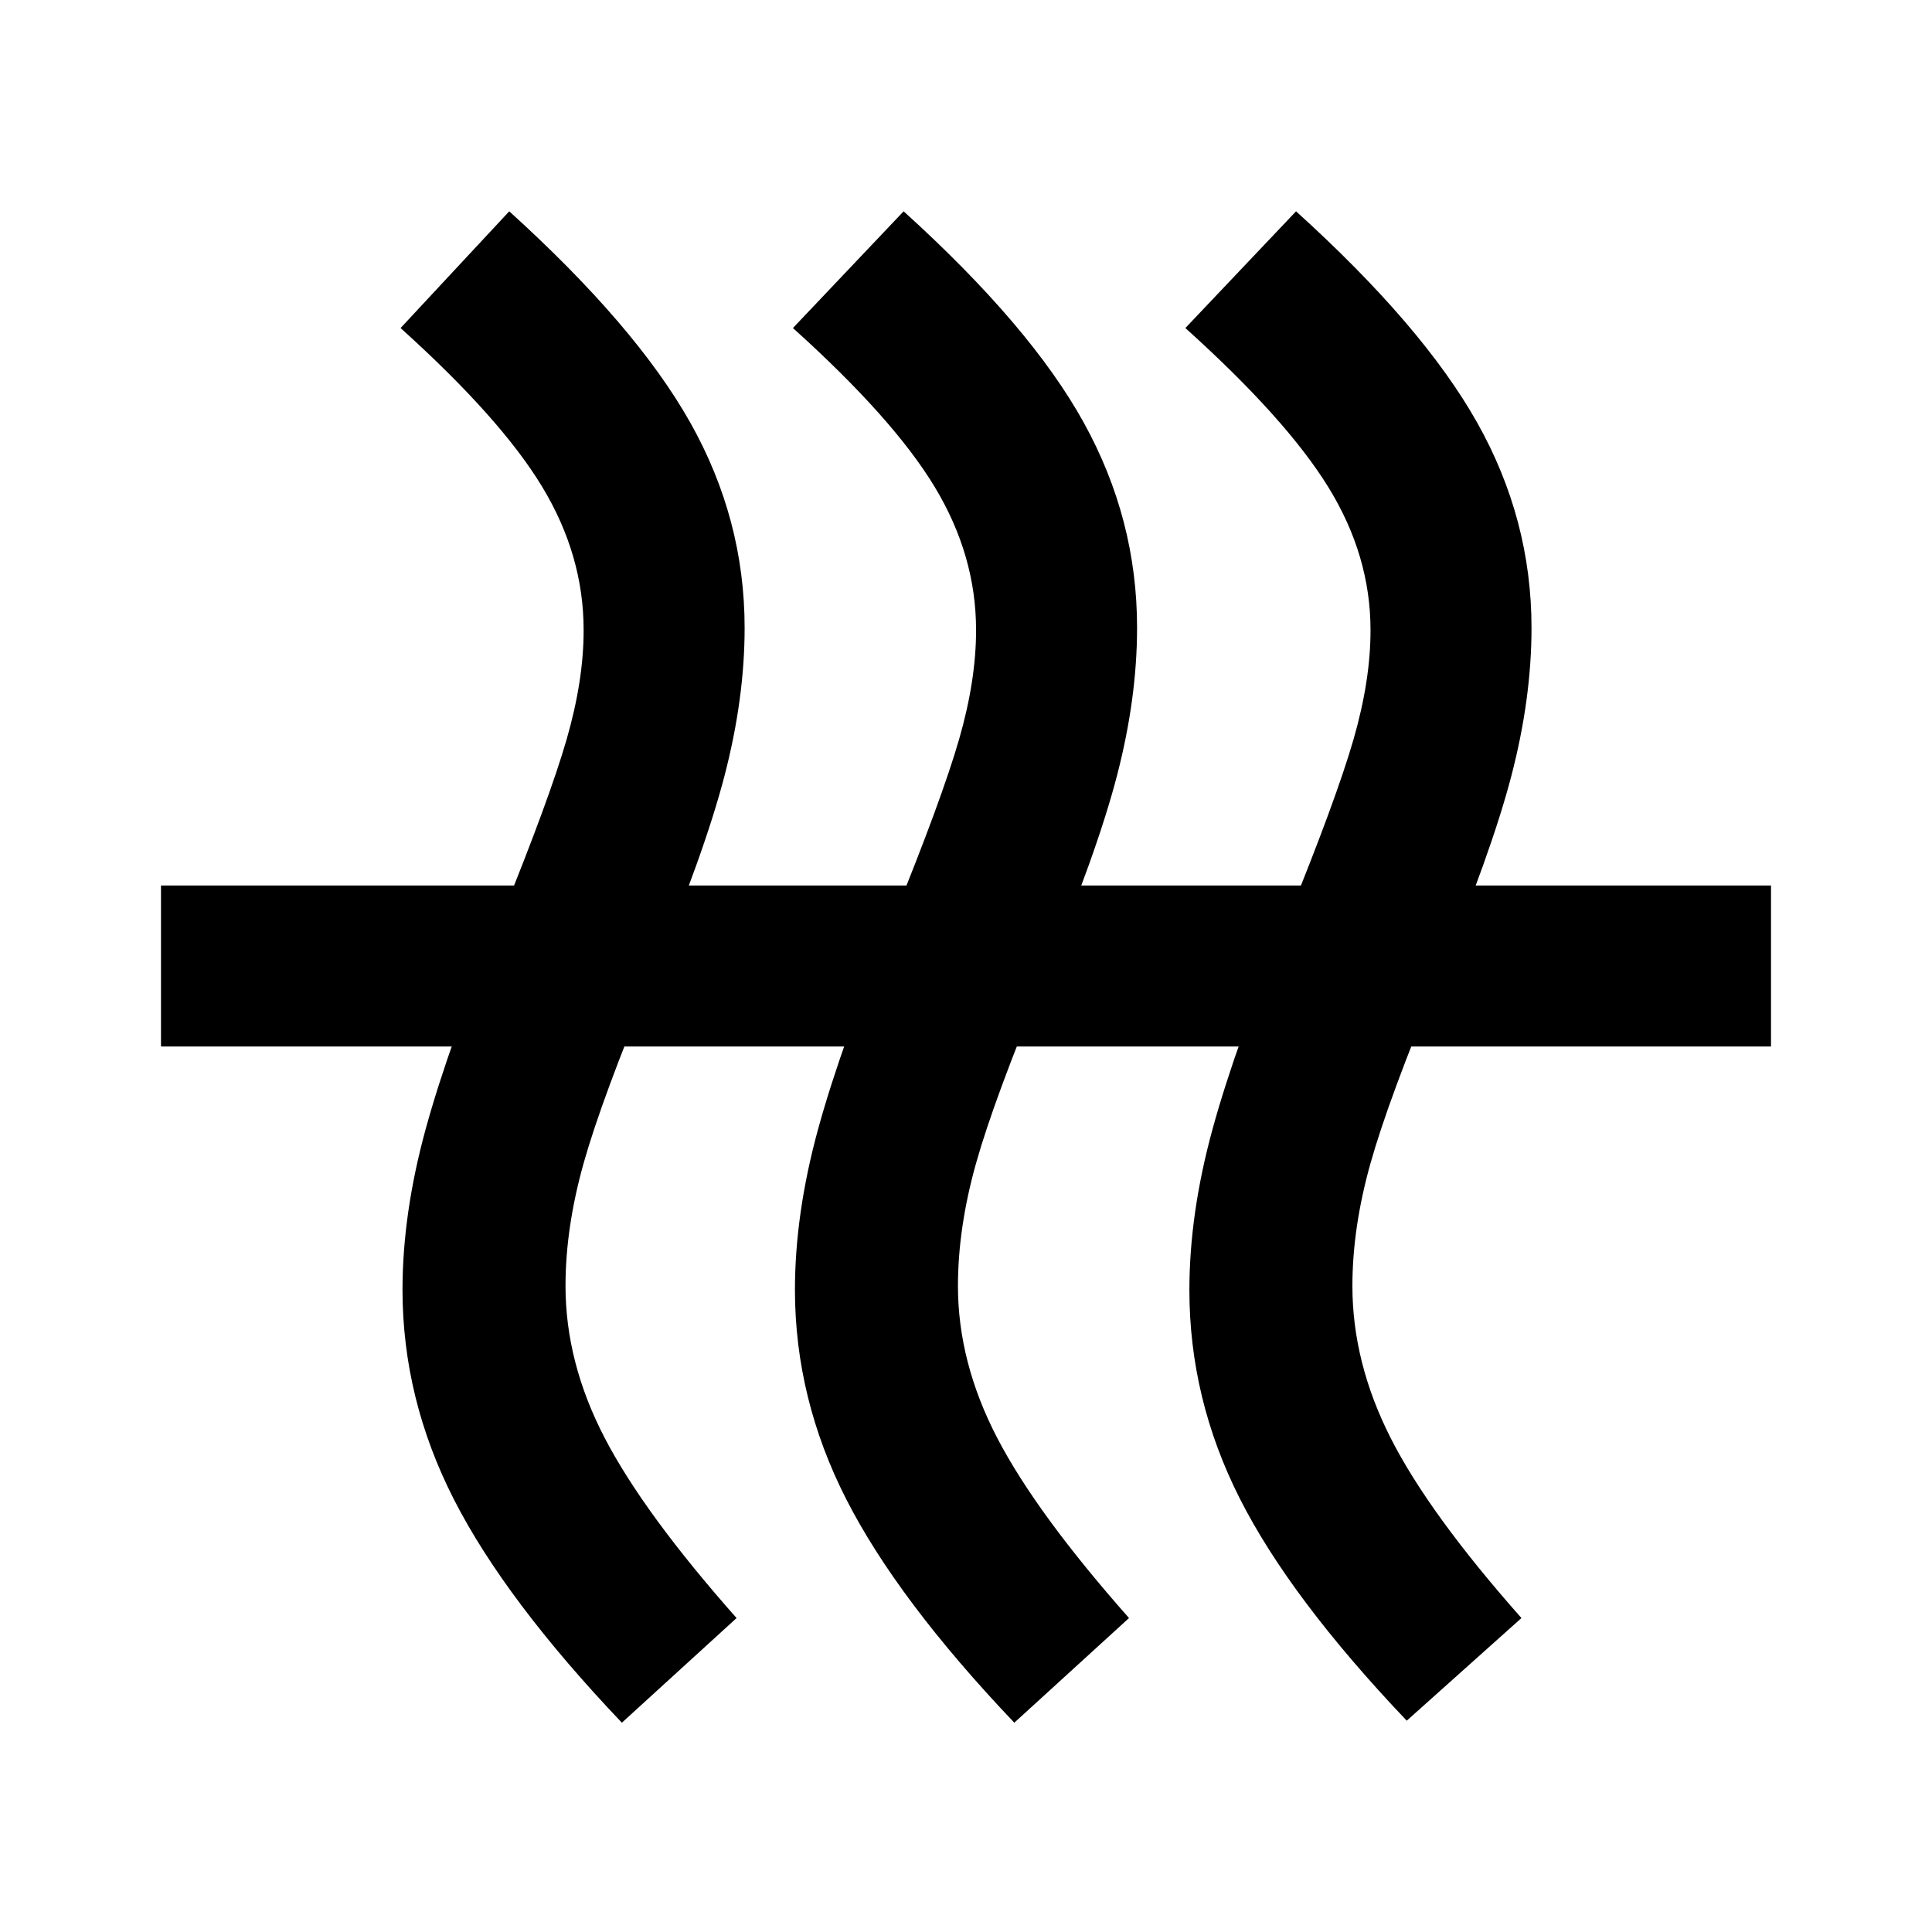
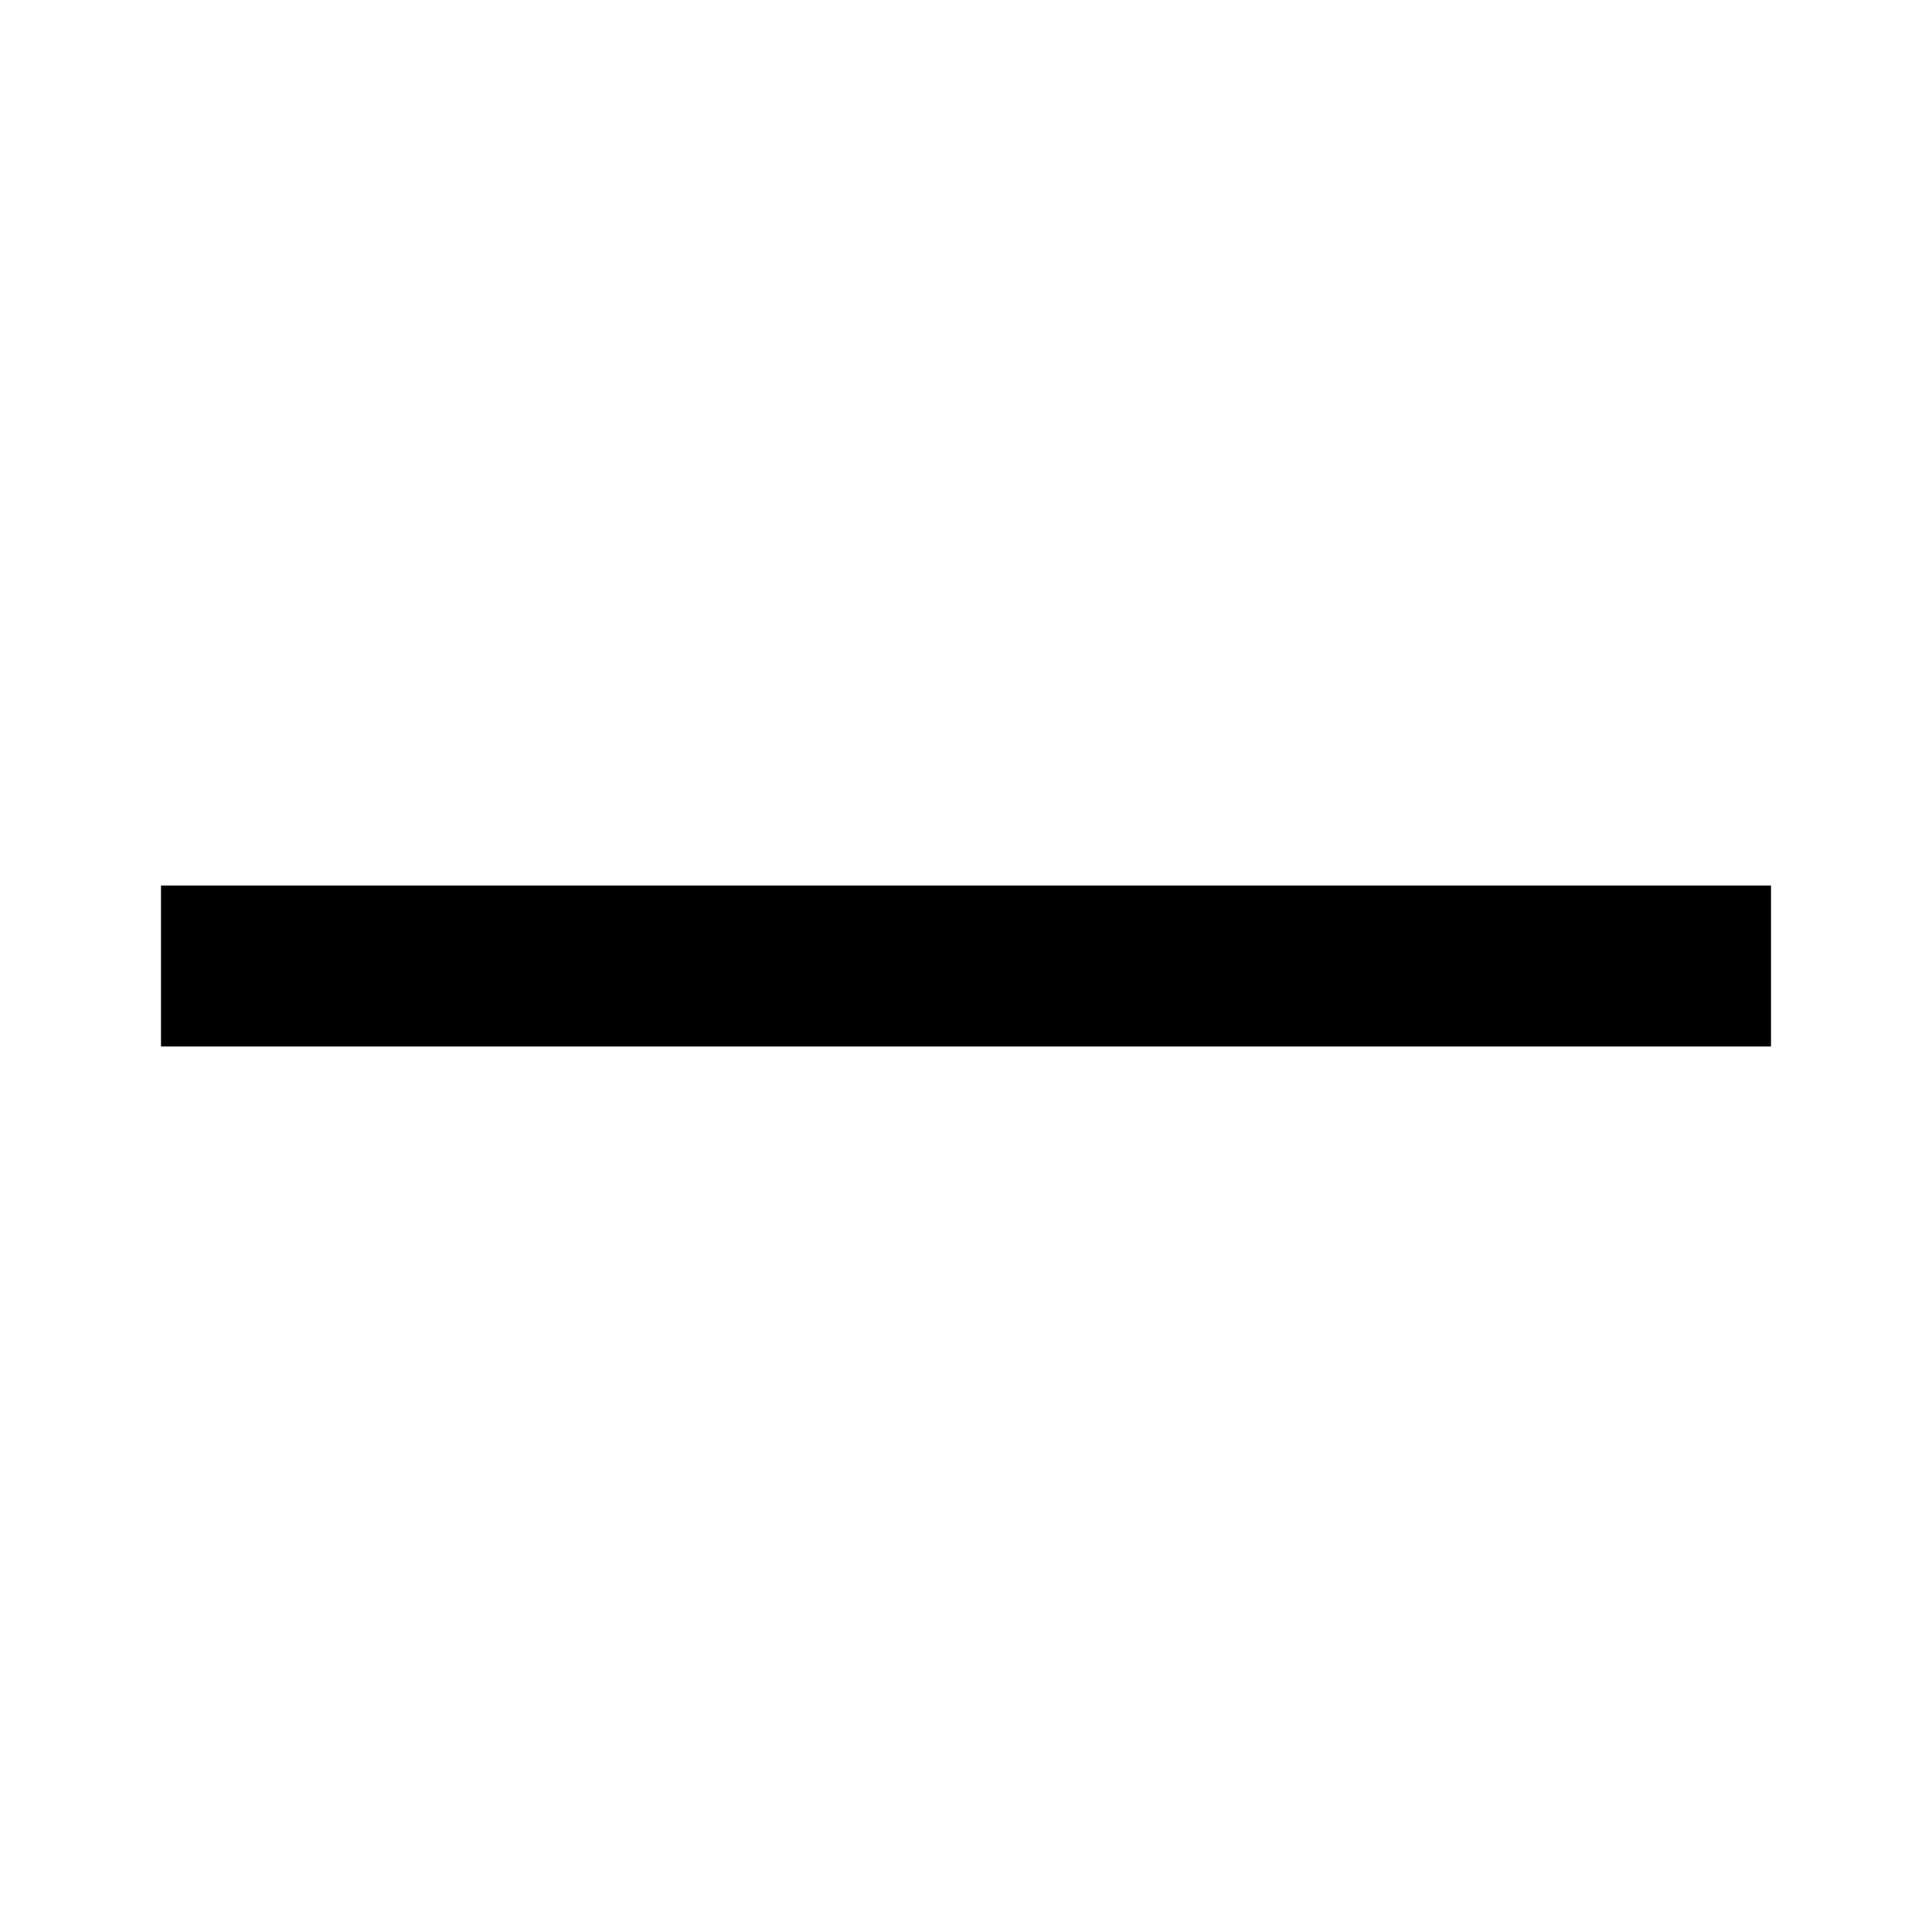
<svg xmlns="http://www.w3.org/2000/svg" width="24" height="24" viewBox="0 0 24 24" fill="none">
-   <path d="M11.9 15.975C11.9 16.608 12.063 17.238 12.388 17.863C12.713 18.488 13.259 19.234 14.025 20.1L12.6 21.4C11.633 20.383 10.938 19.458 10.513 18.625C10.088 17.792 9.876 16.925 9.875 16.025C9.875 15.392 9.971 14.725 10.163 14.025C10.355 13.325 10.667 12.45 11.1 11.4C11.5 10.417 11.771 9.679 11.913 9.188C12.055 8.697 12.126 8.242 12.125 7.825C12.125 7.208 11.954 6.617 11.612 6.05C11.27 5.483 10.683 4.825 9.85 4.075L11.225 2.625C12.275 3.575 13.021 4.45 13.463 5.25C13.905 6.05 14.126 6.9 14.125 7.8C14.125 8.383 14.042 8.996 13.875 9.638C13.708 10.28 13.408 11.117 12.975 12.15C12.558 13.15 12.275 13.917 12.125 14.45C11.975 14.983 11.9 15.492 11.9 15.975ZM16.8 15.975C16.8 16.608 16.958 17.238 17.275 17.863C17.592 18.488 18.133 19.234 18.9 20.1L17.475 21.375C16.508 20.358 15.817 19.438 15.4 18.613C14.983 17.788 14.775 16.926 14.775 16.025C14.775 15.392 14.871 14.725 15.063 14.025C15.255 13.325 15.567 12.45 16 11.4C16.4 10.417 16.671 9.679 16.813 9.188C16.955 8.697 17.026 8.242 17.025 7.825C17.025 7.208 16.85 6.617 16.5 6.05C16.15 5.483 15.558 4.825 14.725 4.075L16.1 2.625C17.15 3.575 17.9 4.45 18.35 5.25C18.8 6.05 19.025 6.9 19.025 7.8C19.025 8.383 18.942 8.996 18.775 9.637C18.608 10.278 18.308 11.116 17.875 12.15C17.458 13.15 17.175 13.917 17.025 14.45C16.875 14.983 16.8 15.492 16.8 15.975ZM7.025 15.975C7.025 16.608 7.187 17.238 7.512 17.863C7.837 18.488 8.383 19.234 9.15 20.1L7.725 21.4C6.758 20.383 6.063 19.458 5.638 18.625C5.213 17.792 5.001 16.925 5 16.025C5 15.392 5.096 14.725 5.288 14.025C5.48 13.325 5.792 12.45 6.225 11.4C6.625 10.417 6.896 9.679 7.038 9.188C7.18 8.697 7.251 8.242 7.25 7.825C7.25 7.208 7.079 6.617 6.737 6.05C6.395 5.483 5.808 4.825 4.976 4.075L6.326 2.625C7.375 3.575 8.125 4.45 8.575 5.25C9.025 6.05 9.25 6.9 9.25 7.8C9.25 8.383 9.167 8.996 9 9.638C8.833 10.28 8.533 11.117 8.1 12.15C7.683 13.15 7.4 13.917 7.25 14.45C7.1 14.983 7.025 15.492 7.025 15.975Z" fill="black" />
-   <path d="M22 11H2V13H22V11Z" fill="black" />
+   <path d="M22 11H2V13H22V11" fill="black" />
</svg>